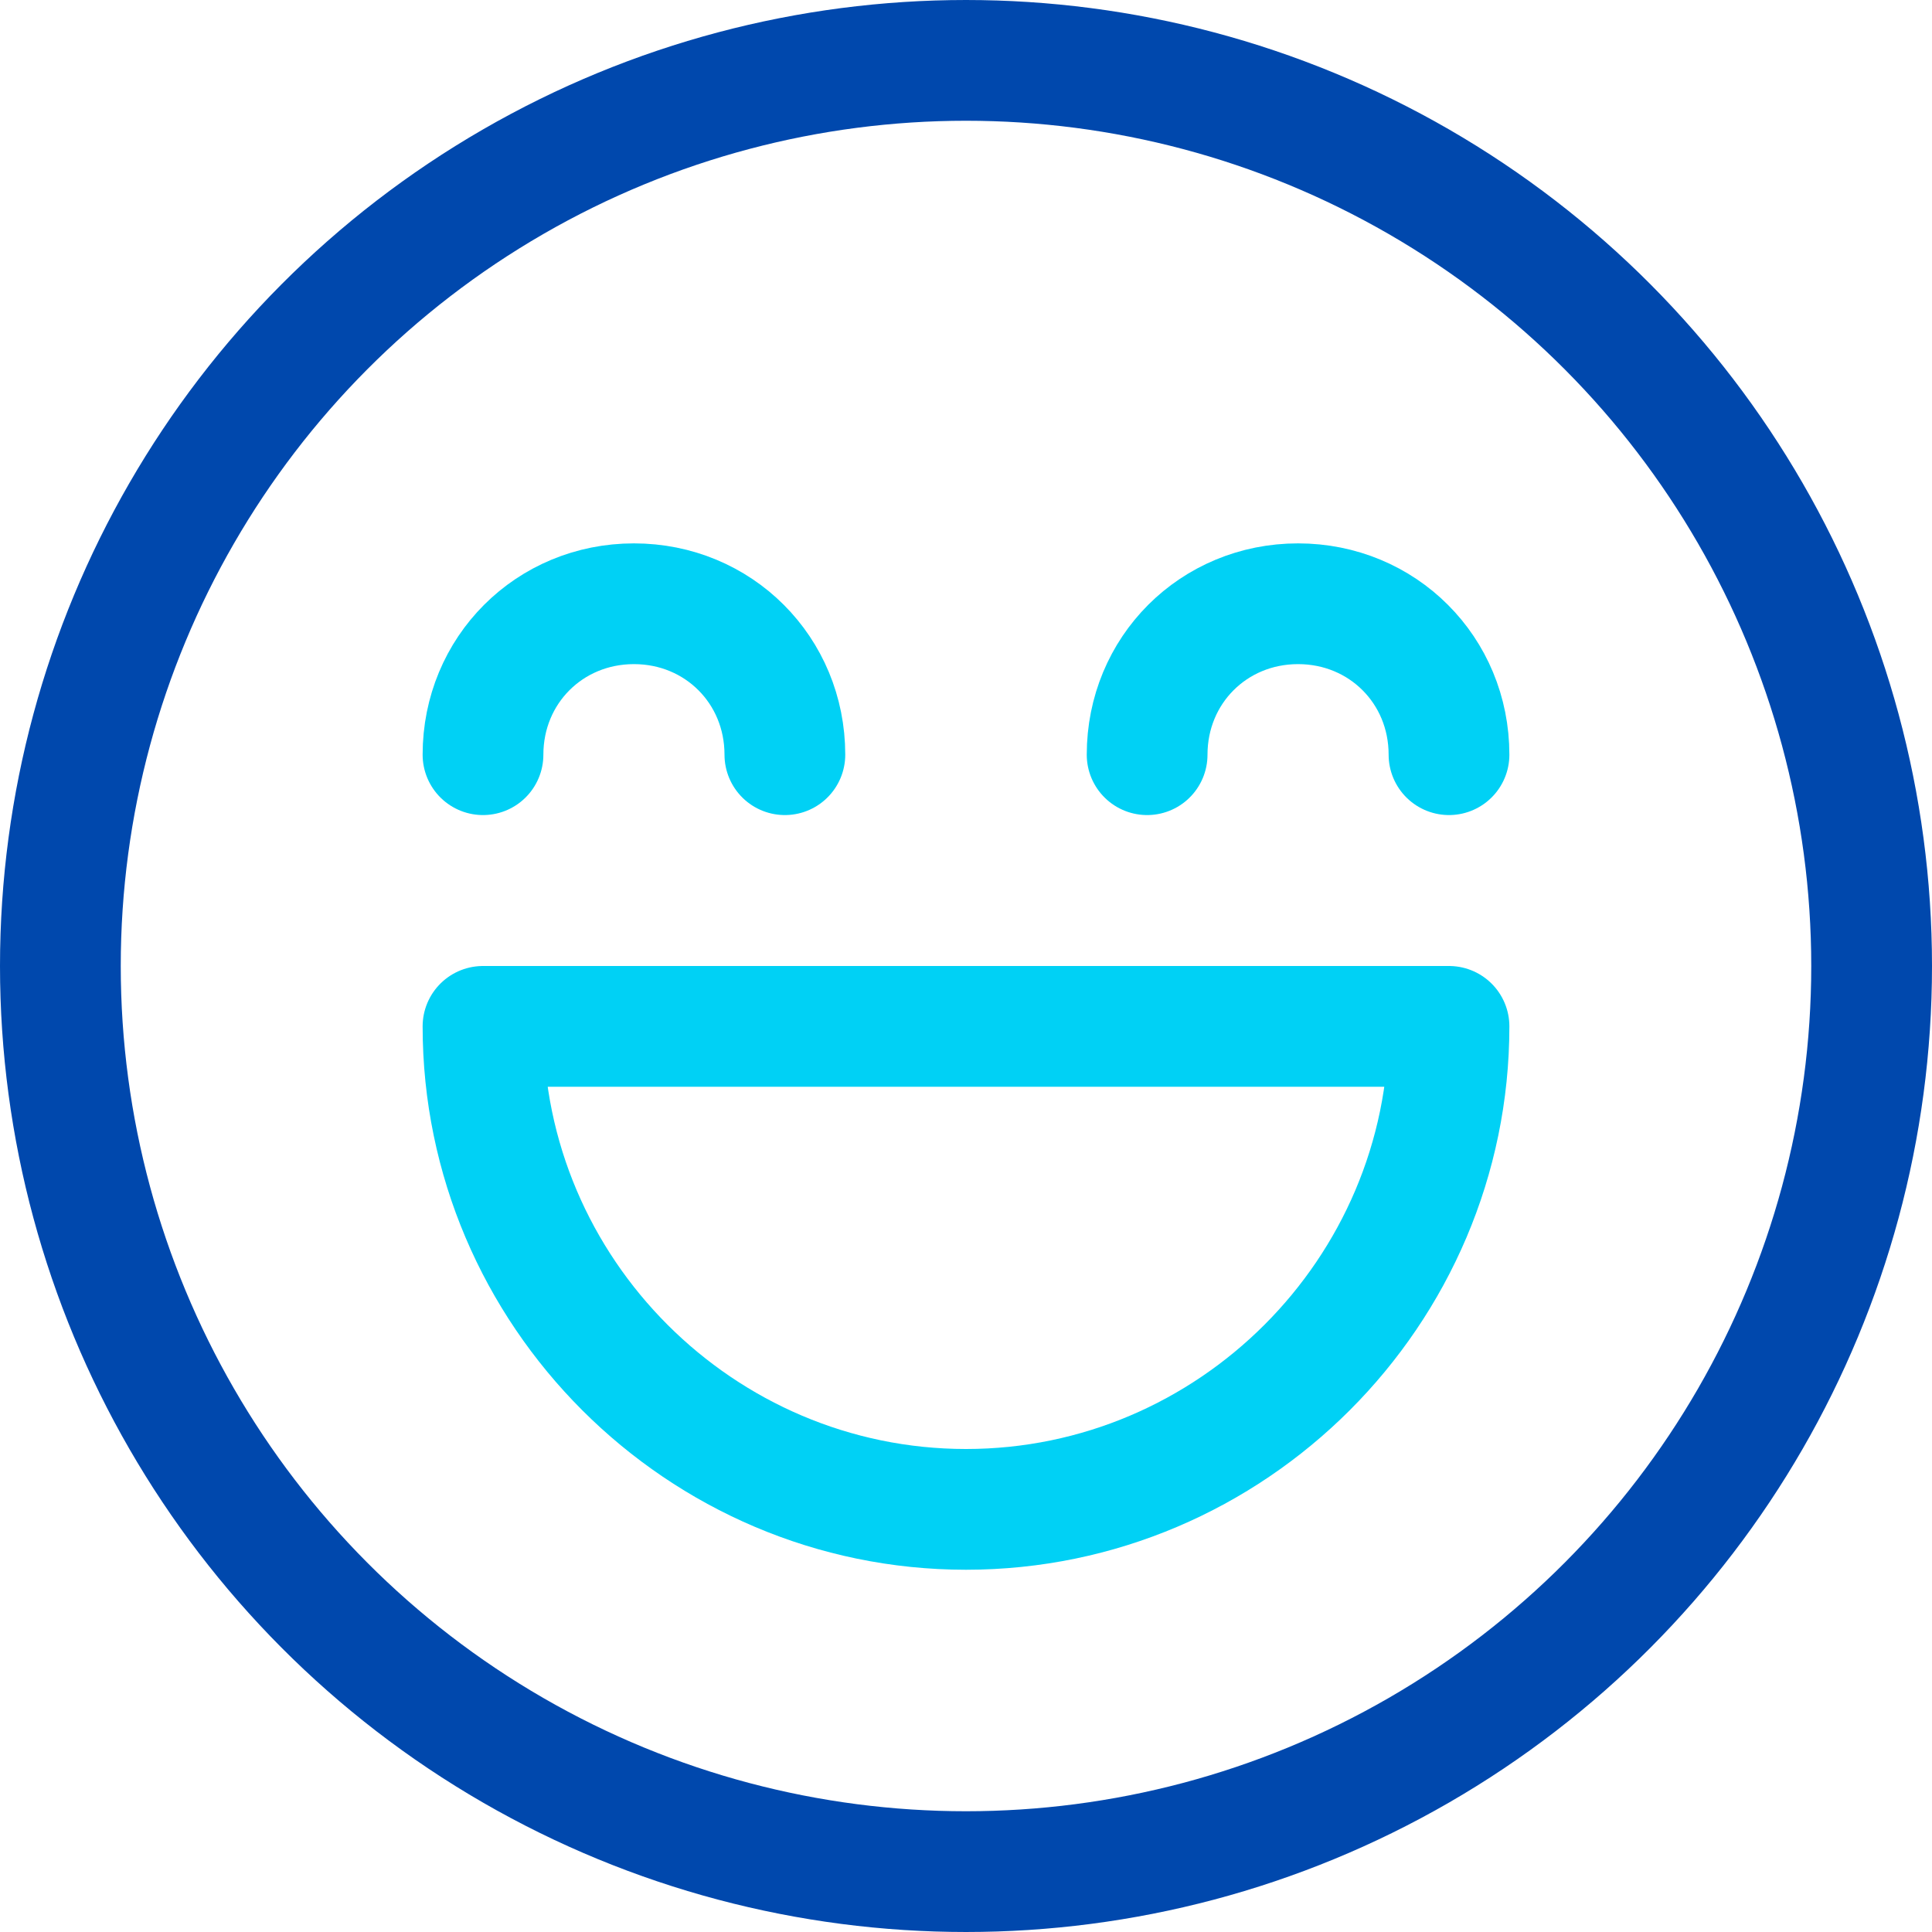
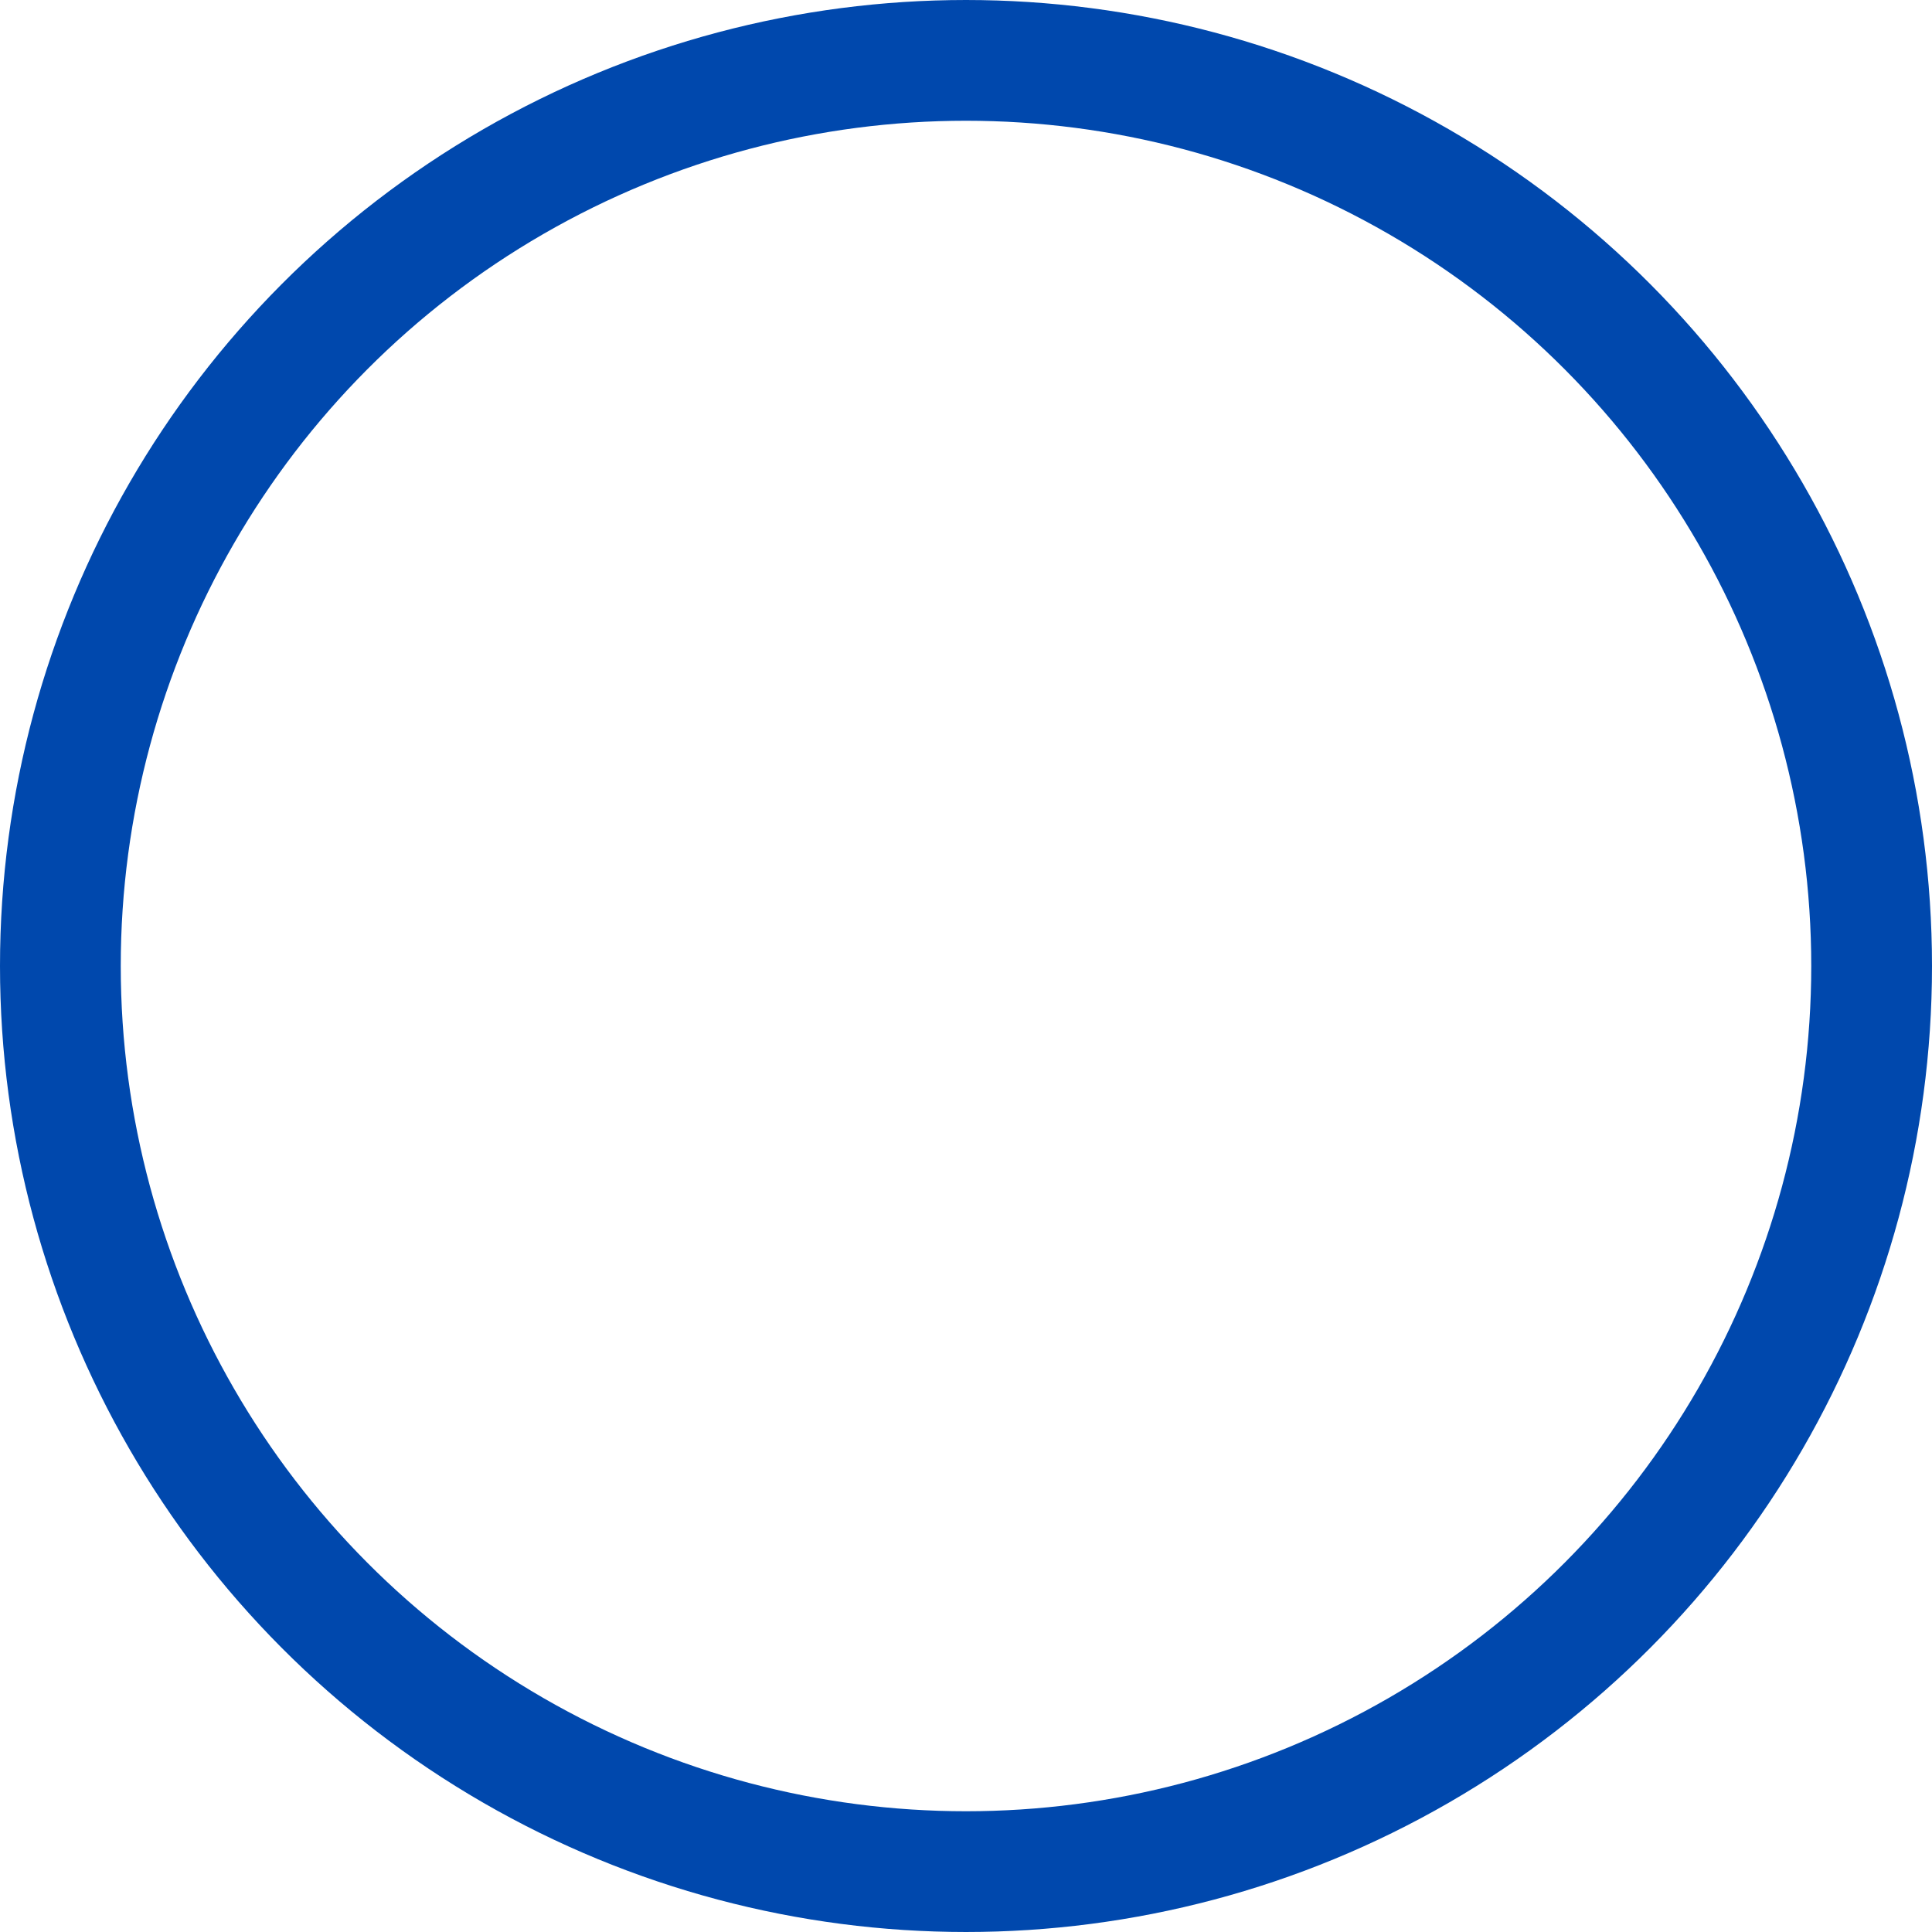
<svg xmlns="http://www.w3.org/2000/svg" version="1.1" id="Capa_1" x="0px" y="0px" viewBox="0 0 32 32" style="enable-background:new 0 0 32 32;" xml:space="preserve">
  <style type="text/css">
	.st0{fill:none;stroke:#0048AD;stroke-width:2;stroke-linecap:round;stroke-linejoin:round;stroke-miterlimit:10;}
	.st1{fill:none;stroke:#00D1F5;stroke-width:2;stroke-linecap:round;stroke-linejoin:round;stroke-miterlimit:10;}
</style>
  <title>Recurso 4</title>
  <g>
    <circle class="st0" cx="16" cy="16" r="15" />
-     <path class="st1" d="M24,17c0,4.4-3.6,8-8,8s-8-3.6-8-8H24z" />
-     <path class="st1" d="M8,12.5c0-1.4,1.1-2.5,2.5-2.5s2.5,1.1,2.5,2.5" />
-     <path class="st1" d="M24,12.5c0-1.4-1.1-2.5-2.5-2.5S19,11.1,19,12.5" />
  </g>
</svg>